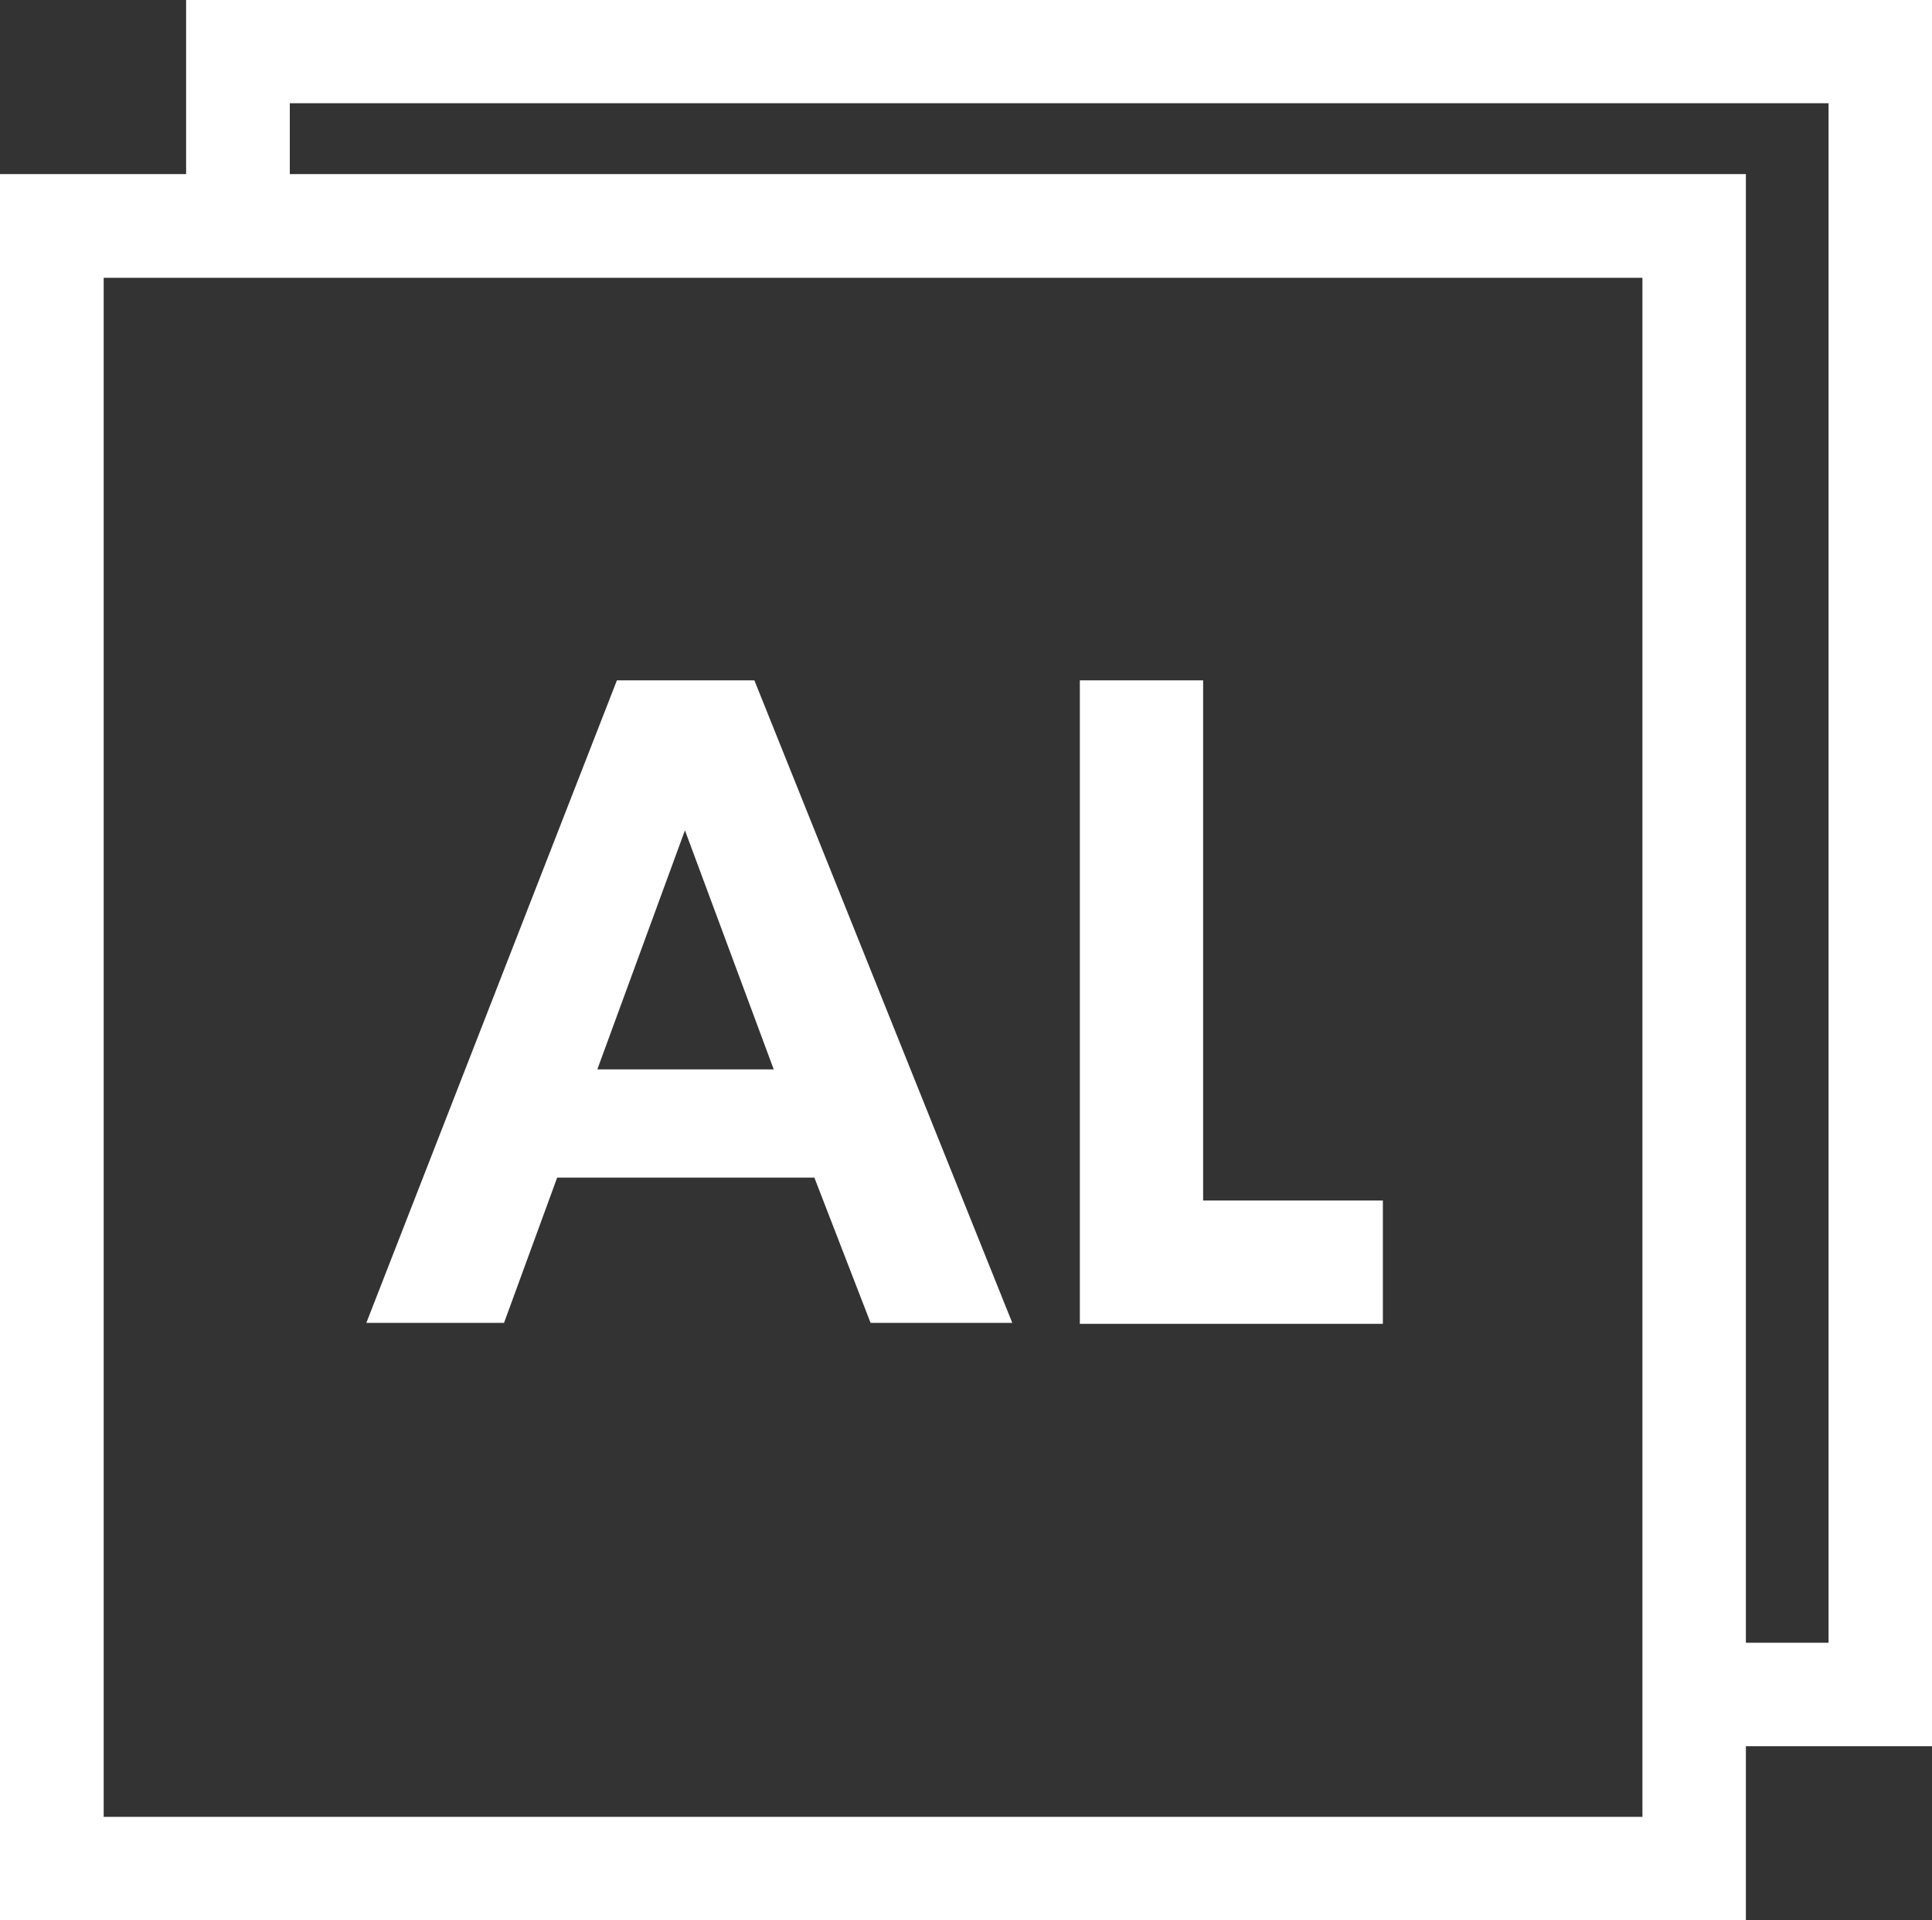
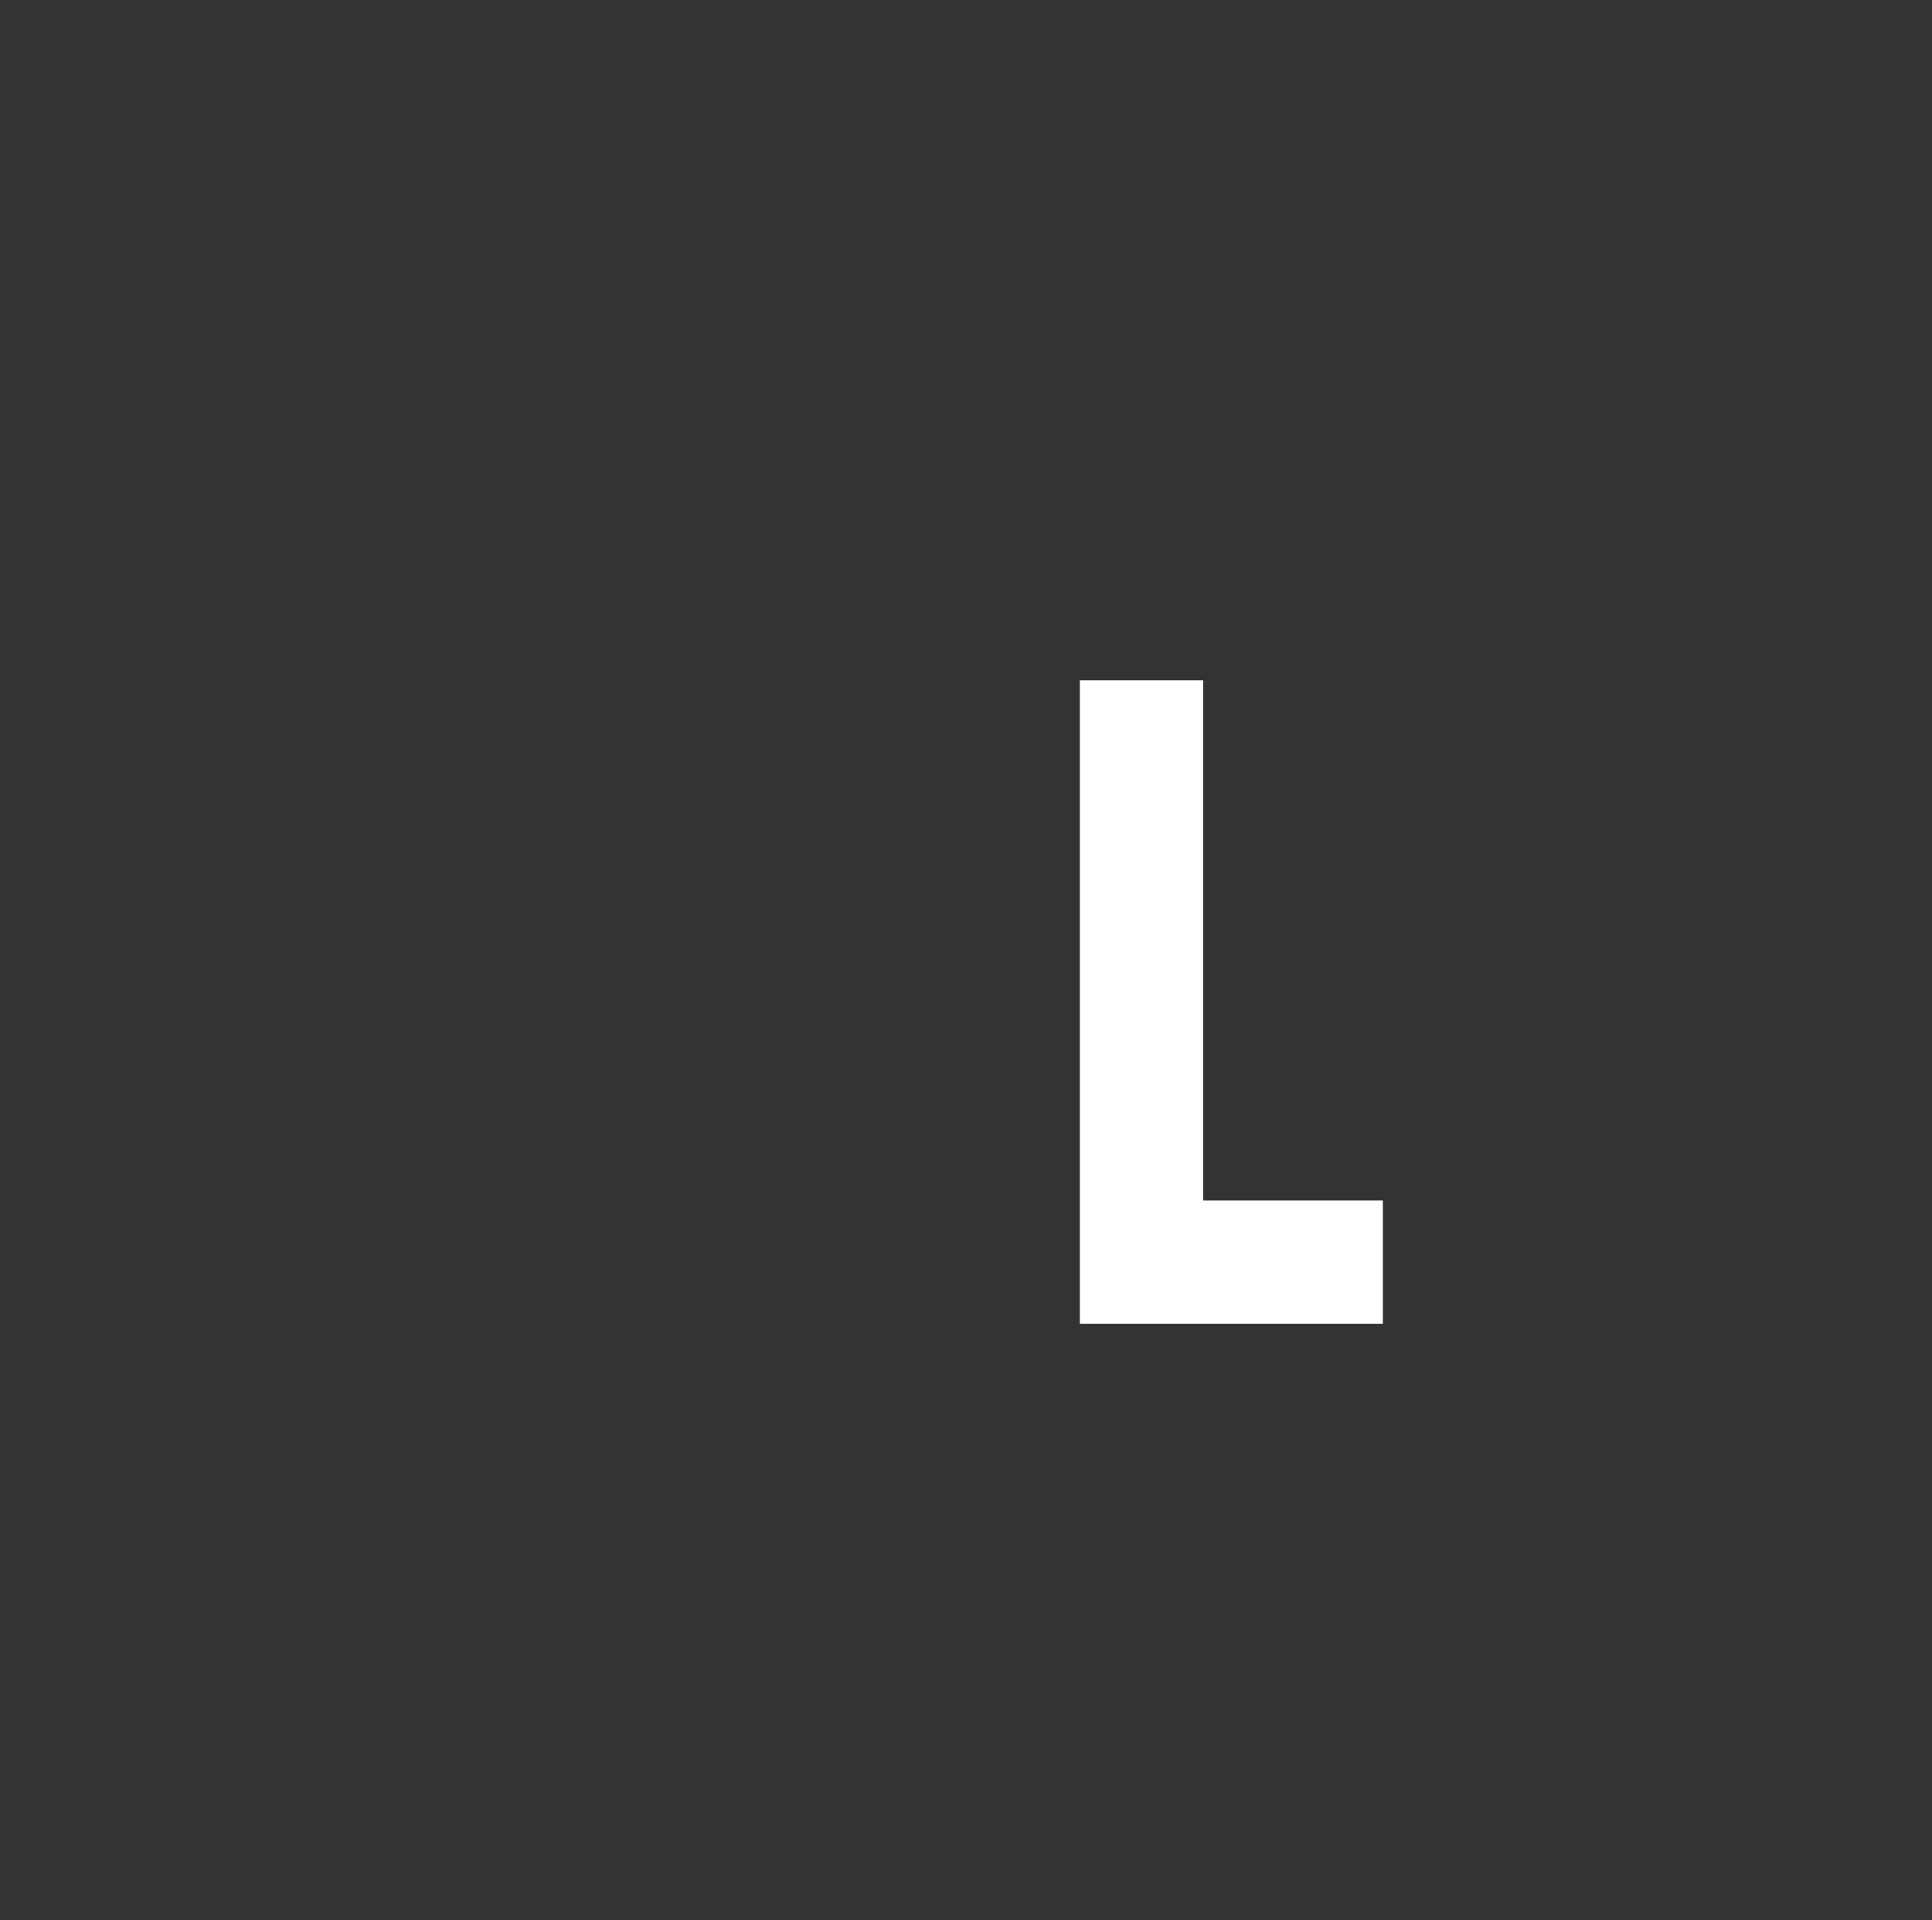
<svg xmlns="http://www.w3.org/2000/svg" id="Layer_1" data-name="Layer 1" viewBox="0 0 81.8 81.29">
  <rect x="0" y="0" width="81.8" height="81.29" fill="#333333" stroke="none" />
  <defs>
    <style>.cls-1{fill:#fff;}</style>
  </defs>
-   <path class="cls-1" d="M7.88,0V7.37H0V81.29H73.92V73.92H81.8V0ZM69.54,76.91H4.39V11.76H69.54Zm7.88-7.37h-3.5V7.37H12.27v-3H77.42Z" />
-   <path class="cls-1" d="M23.59,49.85H34.48L36.86,56h6L31.94,28.8H26.12L15.51,56h5.83ZM29,35.15l3.76,10.12H25.29Z" />
  <polygon class="cls-1" points="58.55 50.82 50.94 50.82 50.94 28.8 45.72 28.8 45.72 50.82 45.72 56.04 45.72 56.04 50.94 56.04 50.94 56.04 58.55 56.04 58.55 50.82" />
</svg>